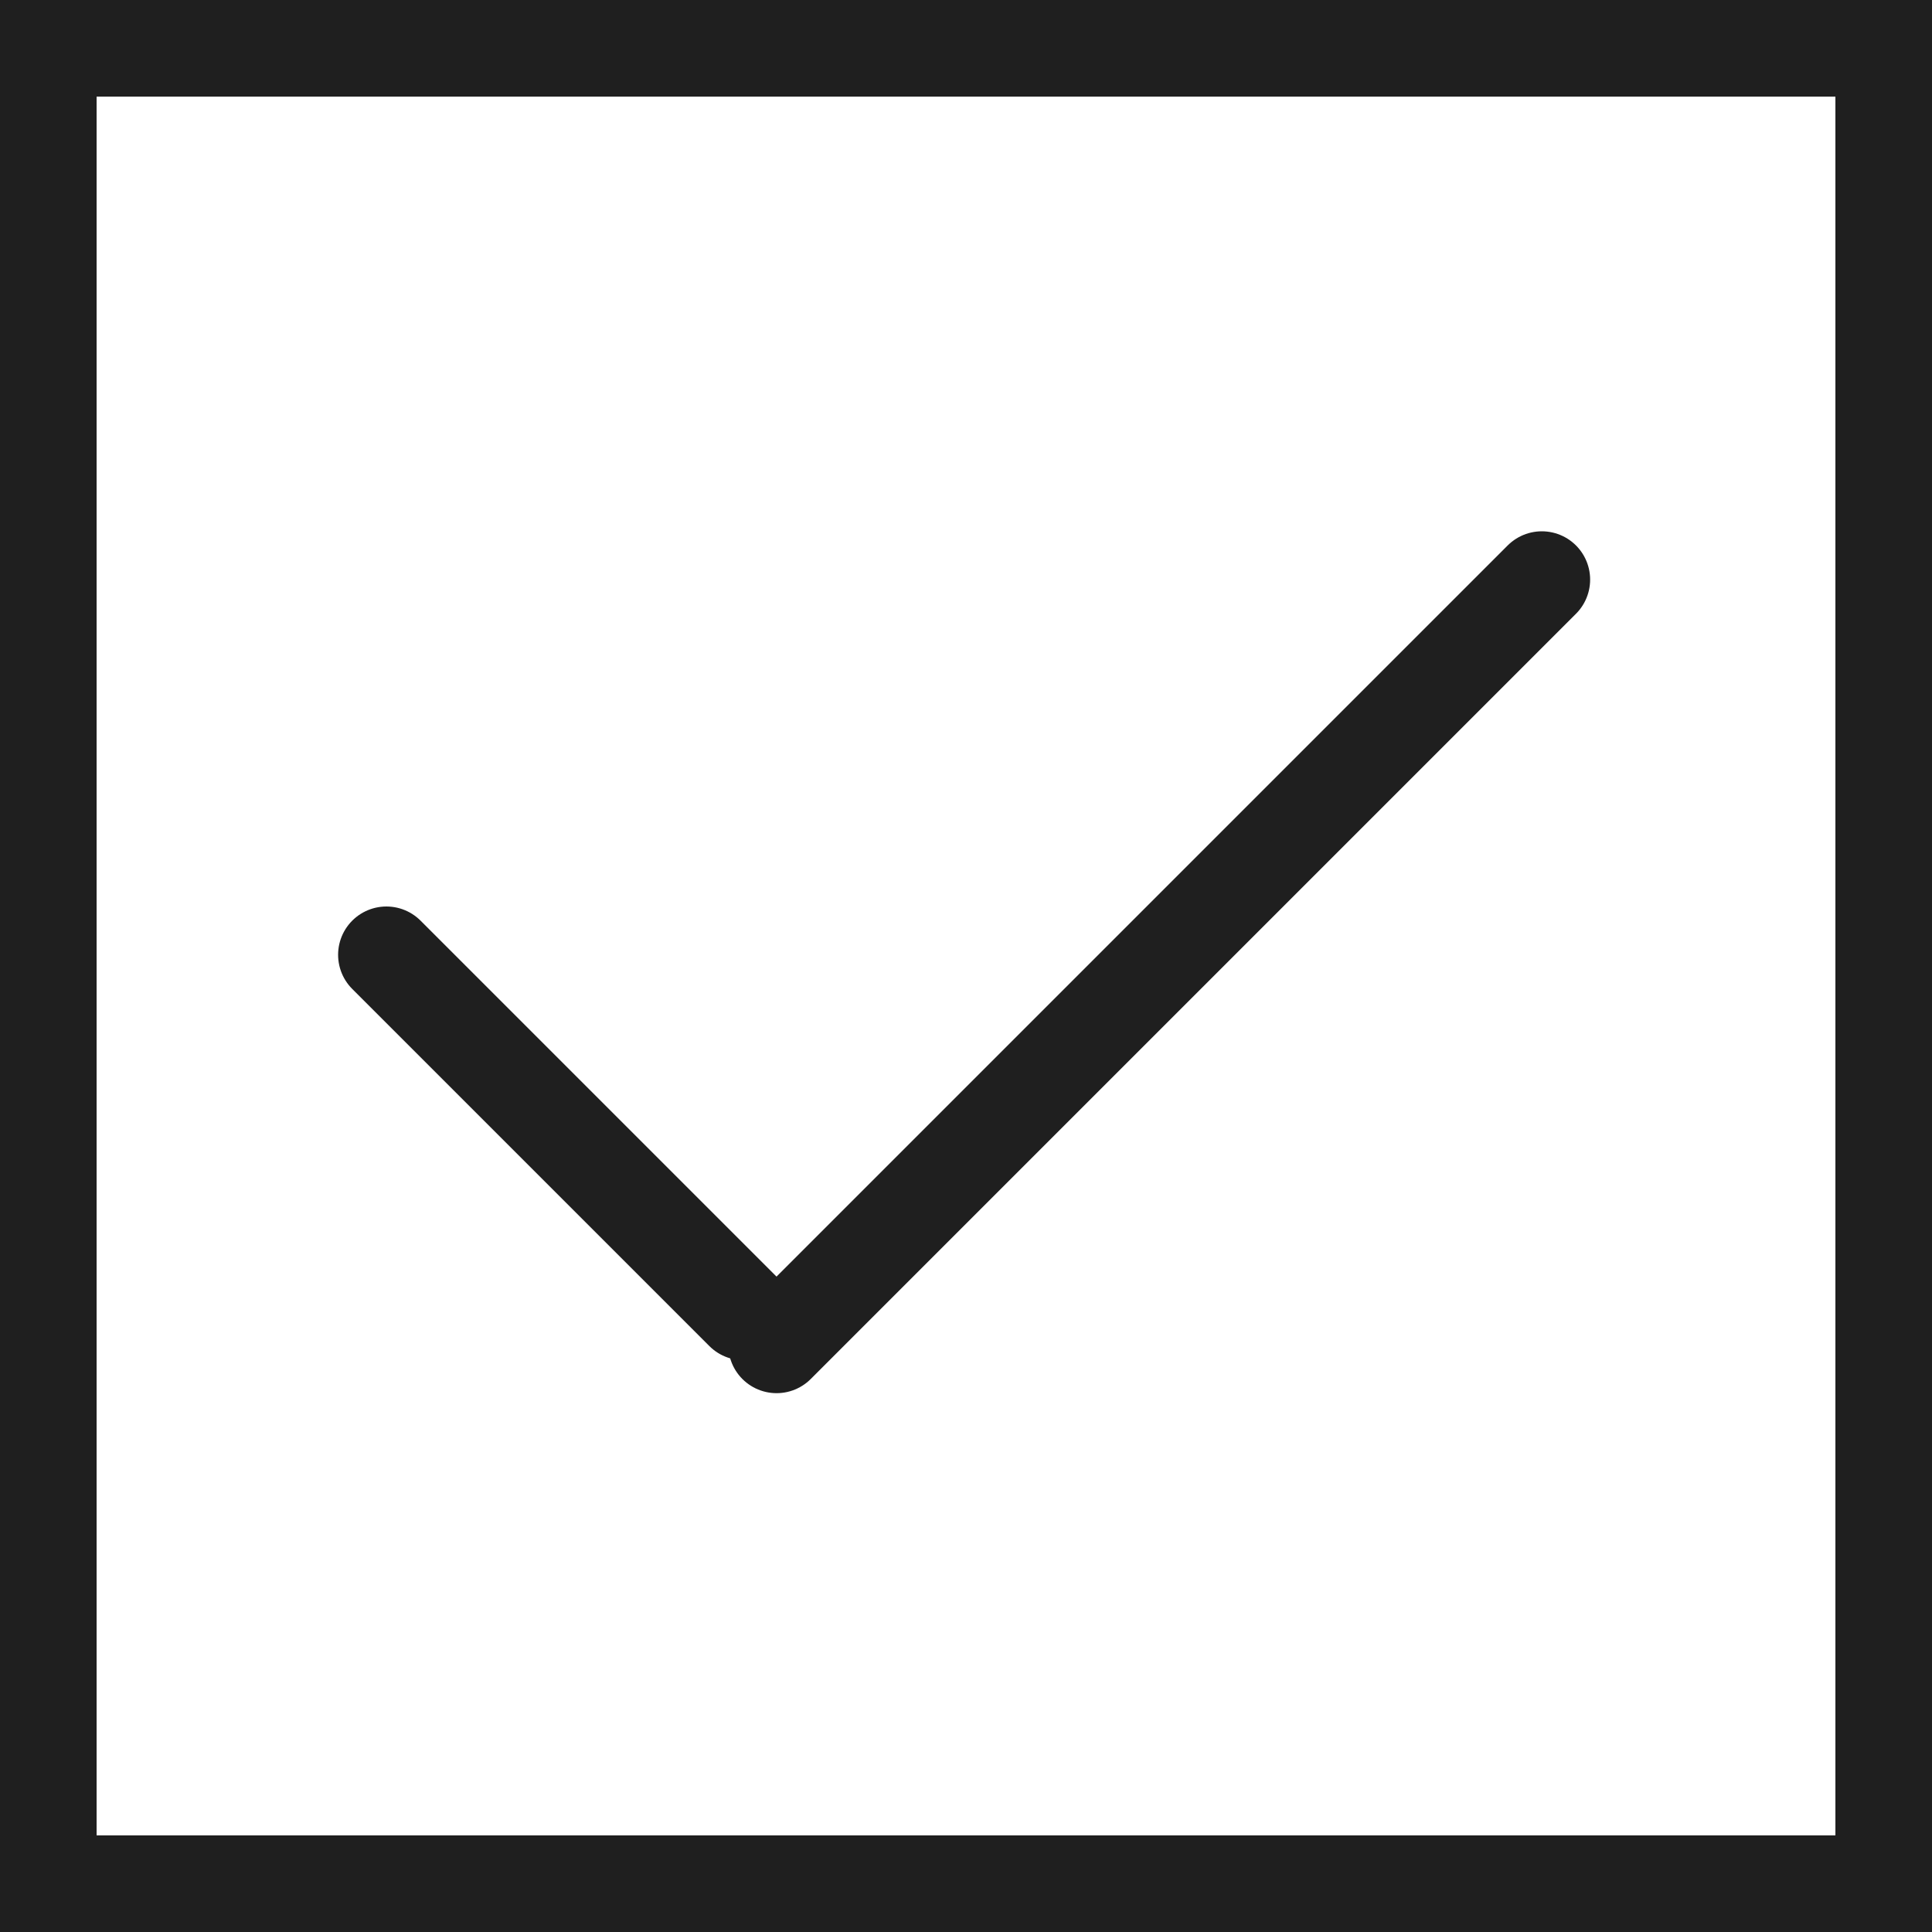
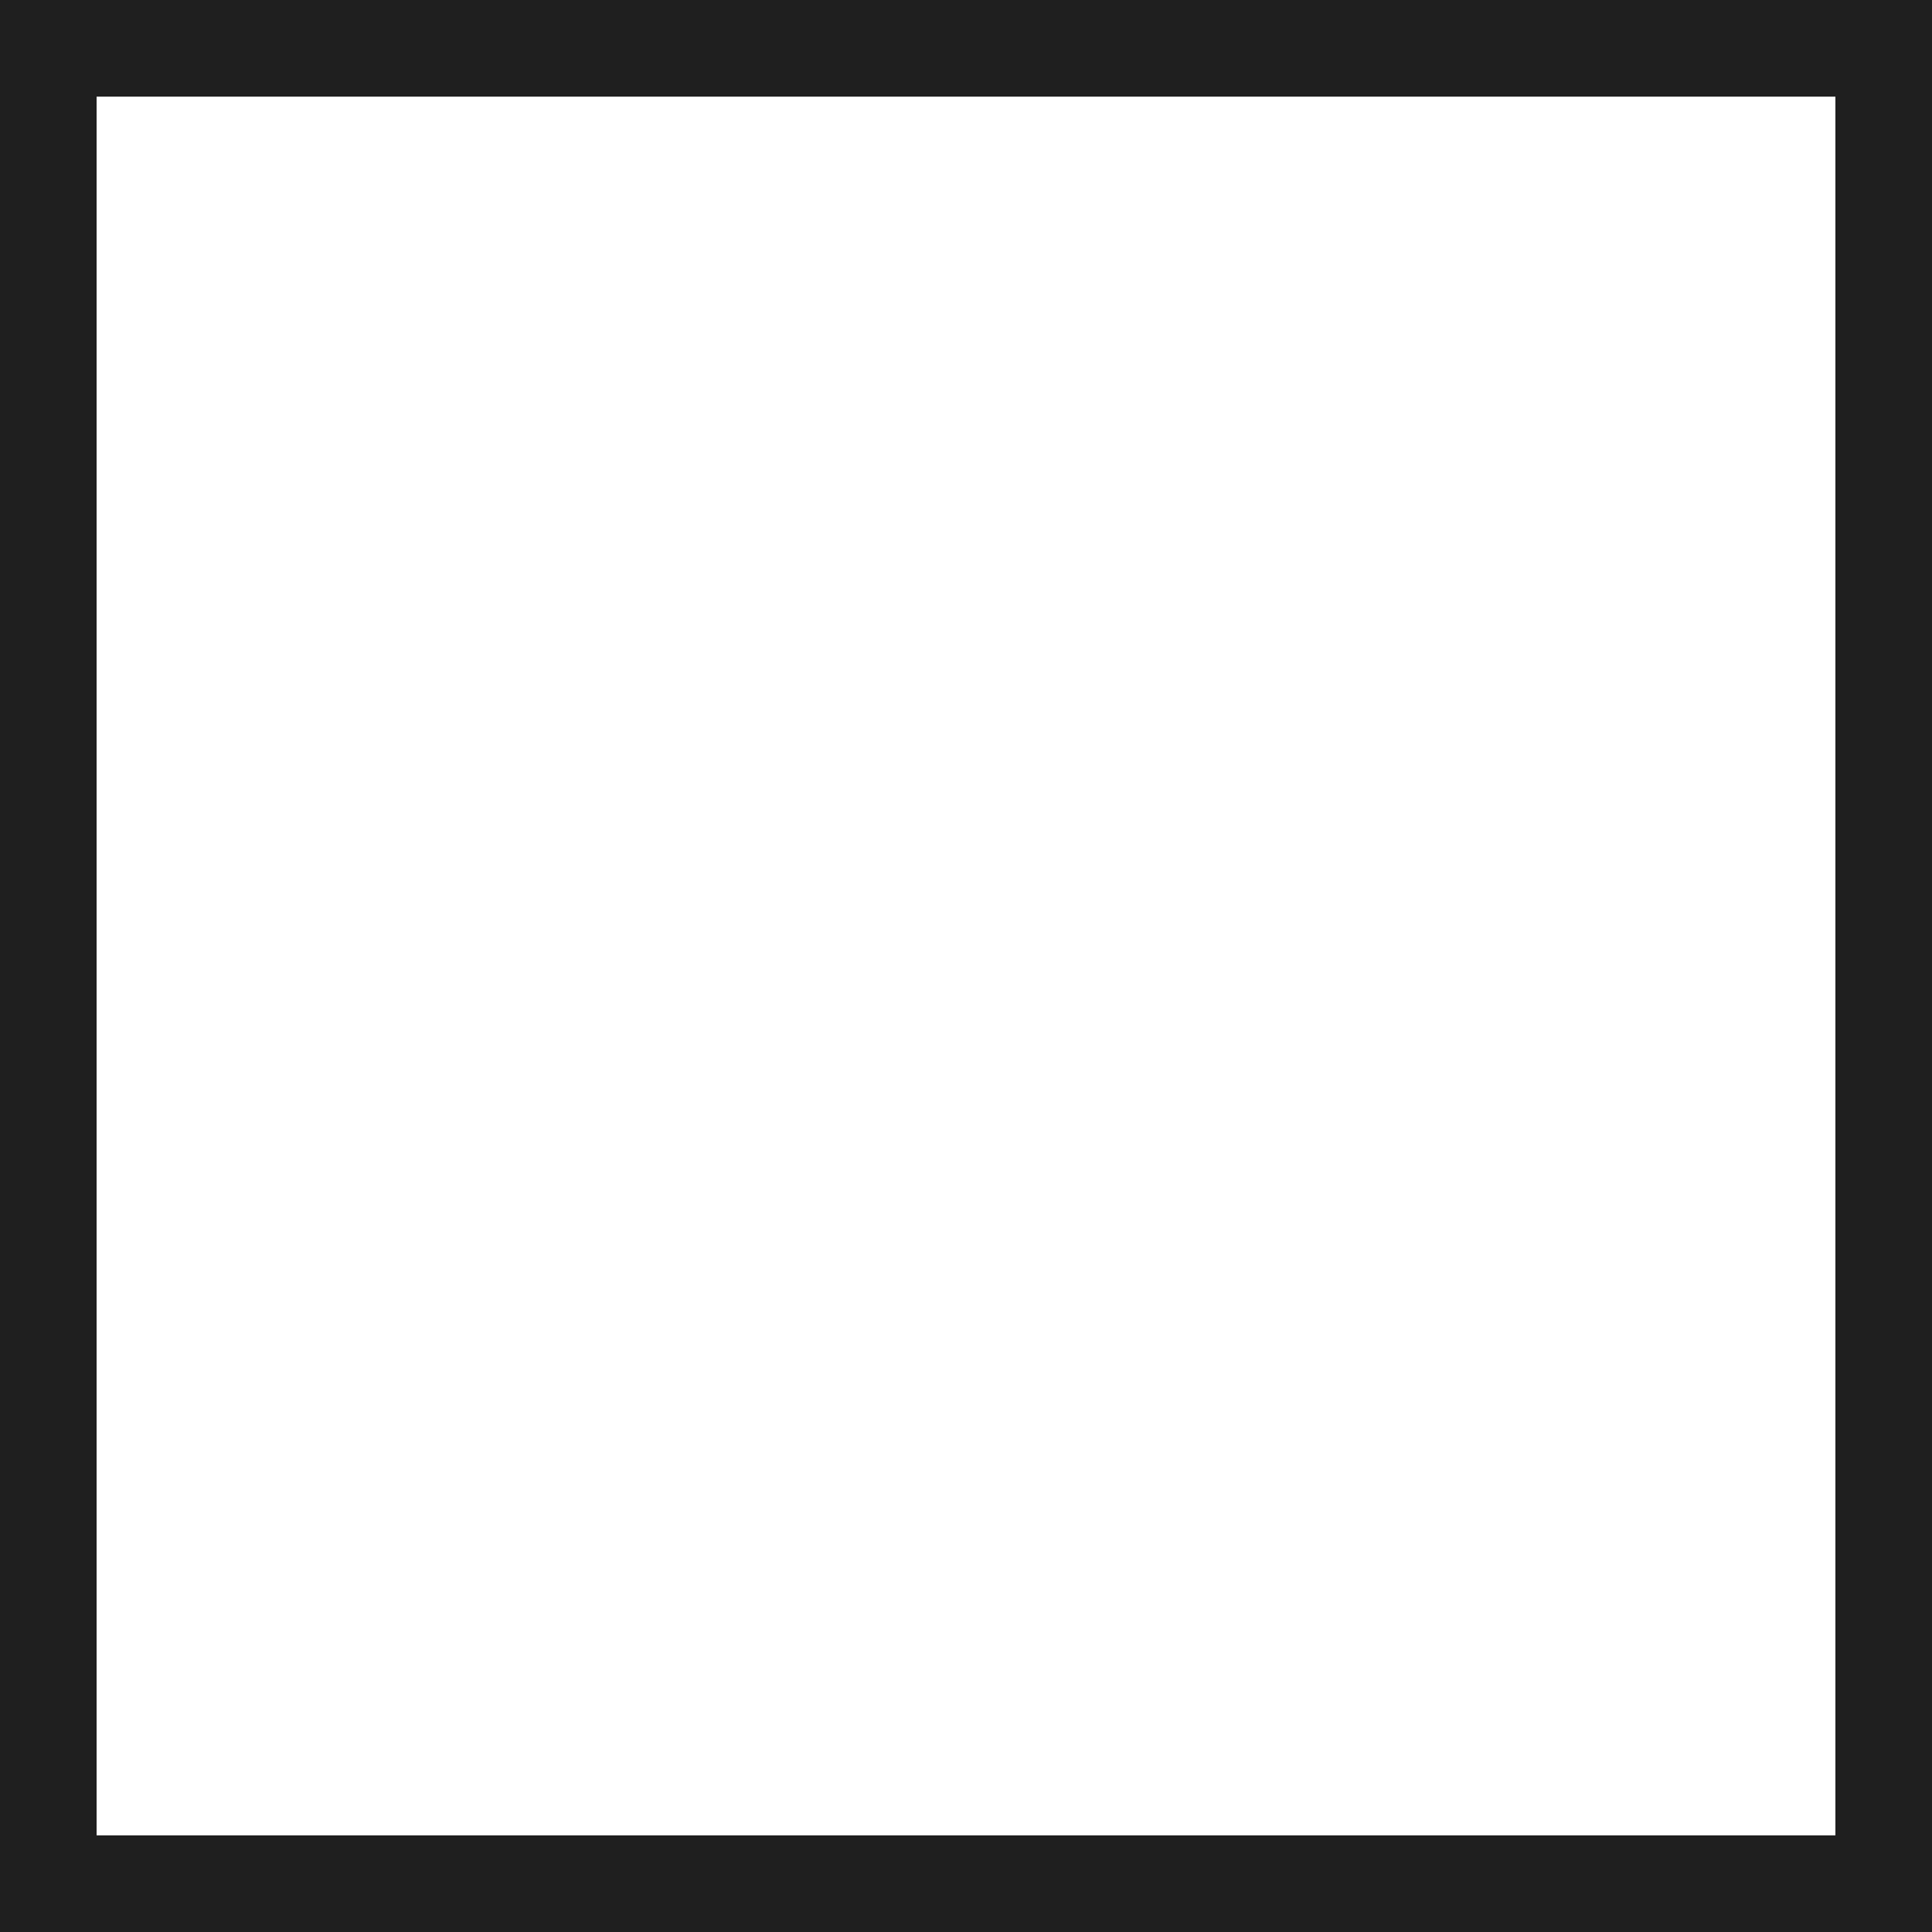
<svg xmlns="http://www.w3.org/2000/svg" viewBox="0 0 20.00 20.00" data-guides="{&quot;vertical&quot;:[],&quot;horizontal&quot;:[]}">
  <path stroke-opacity="1" stroke="#1f1f1f" x="0.5" y="0.5" width="19" height="19" id="tSvgf2c815f4c3" title="Rectangle 2" fill="none" fill-opacity="1" d="M0.5 0.5H19.5V19.5H0.5Z" style="transform-origin: 10px 10px;" />
-   <path fill="none" stroke="#1f1f1f" fill-opacity="1" stroke-width="1" stroke-opacity="1" stroke-linecap="round" id="tSvgc148d5b05d" title="Path 3" d="M7.697 13.581C6.465 12.349 5.232 11.116 4 9.884" />
-   <path fill="none" stroke="#1f1f1f" fill-opacity="1" stroke-width="1" stroke-opacity="1" stroke-linecap="round" id="tSvg840338c6a5" title="Path 4" d="M8.039 13.922C10.679 11.281 13.32 8.64 15.961 6" />
  <defs />
</svg>